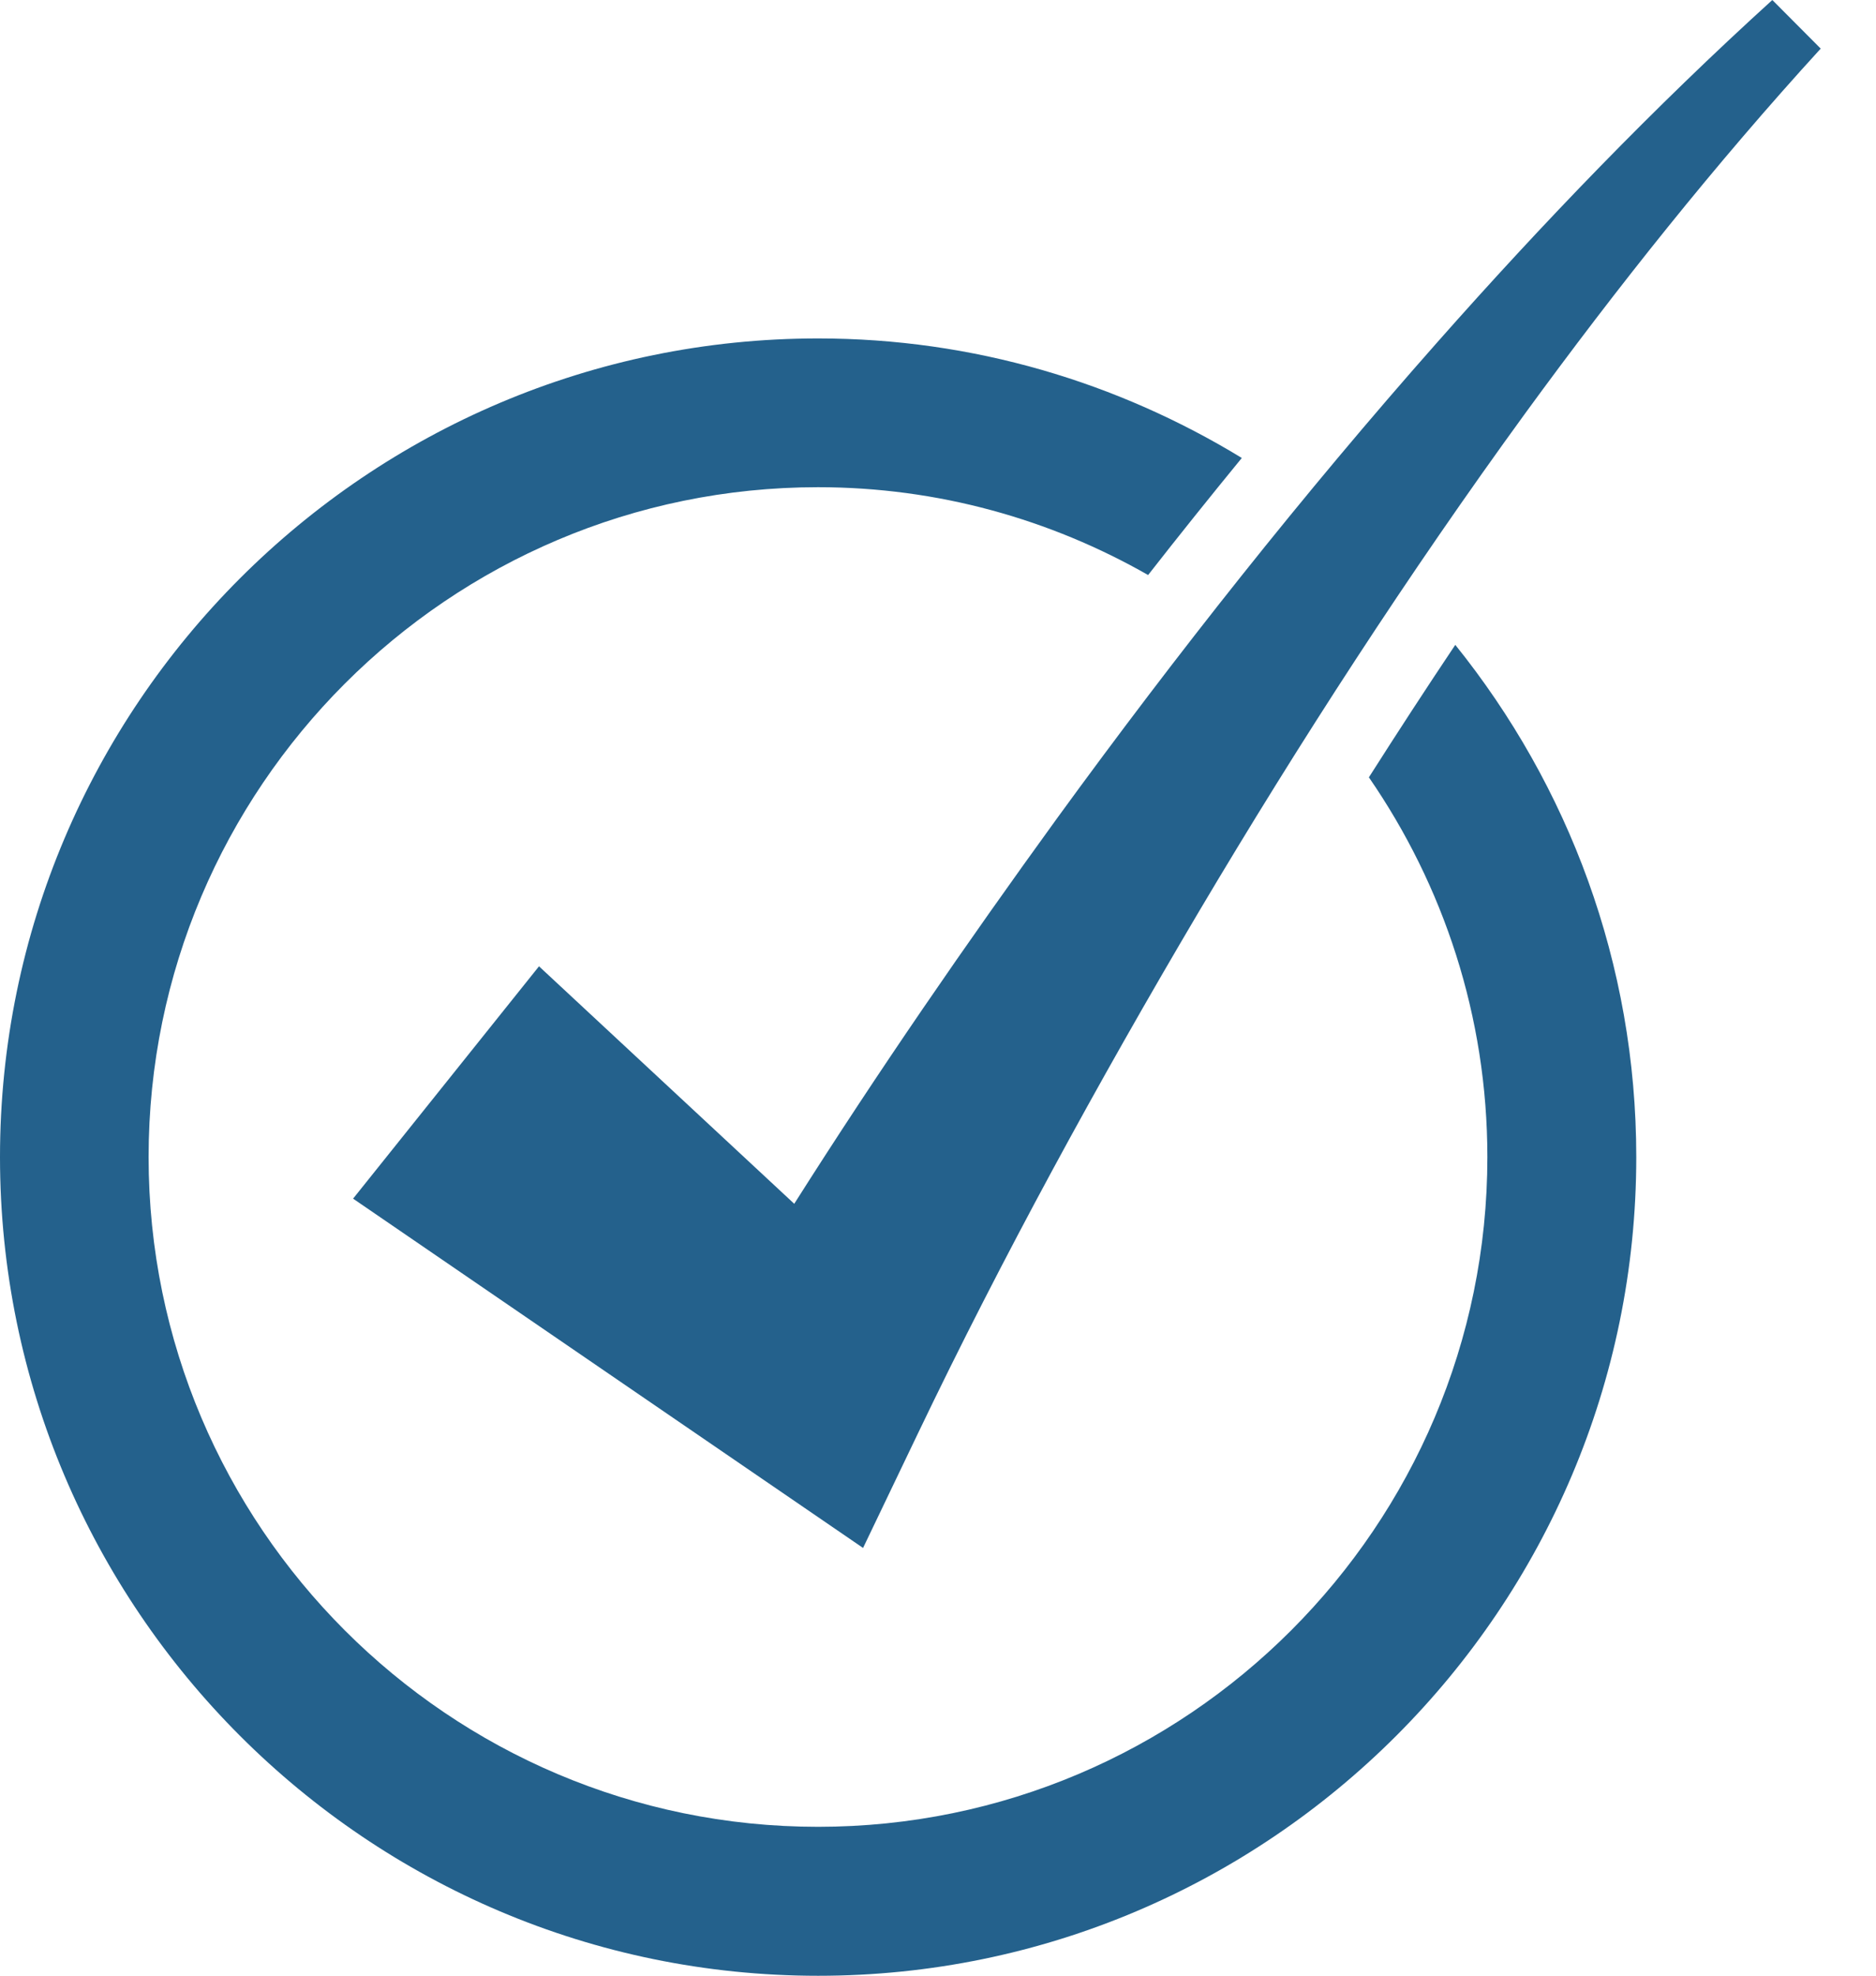
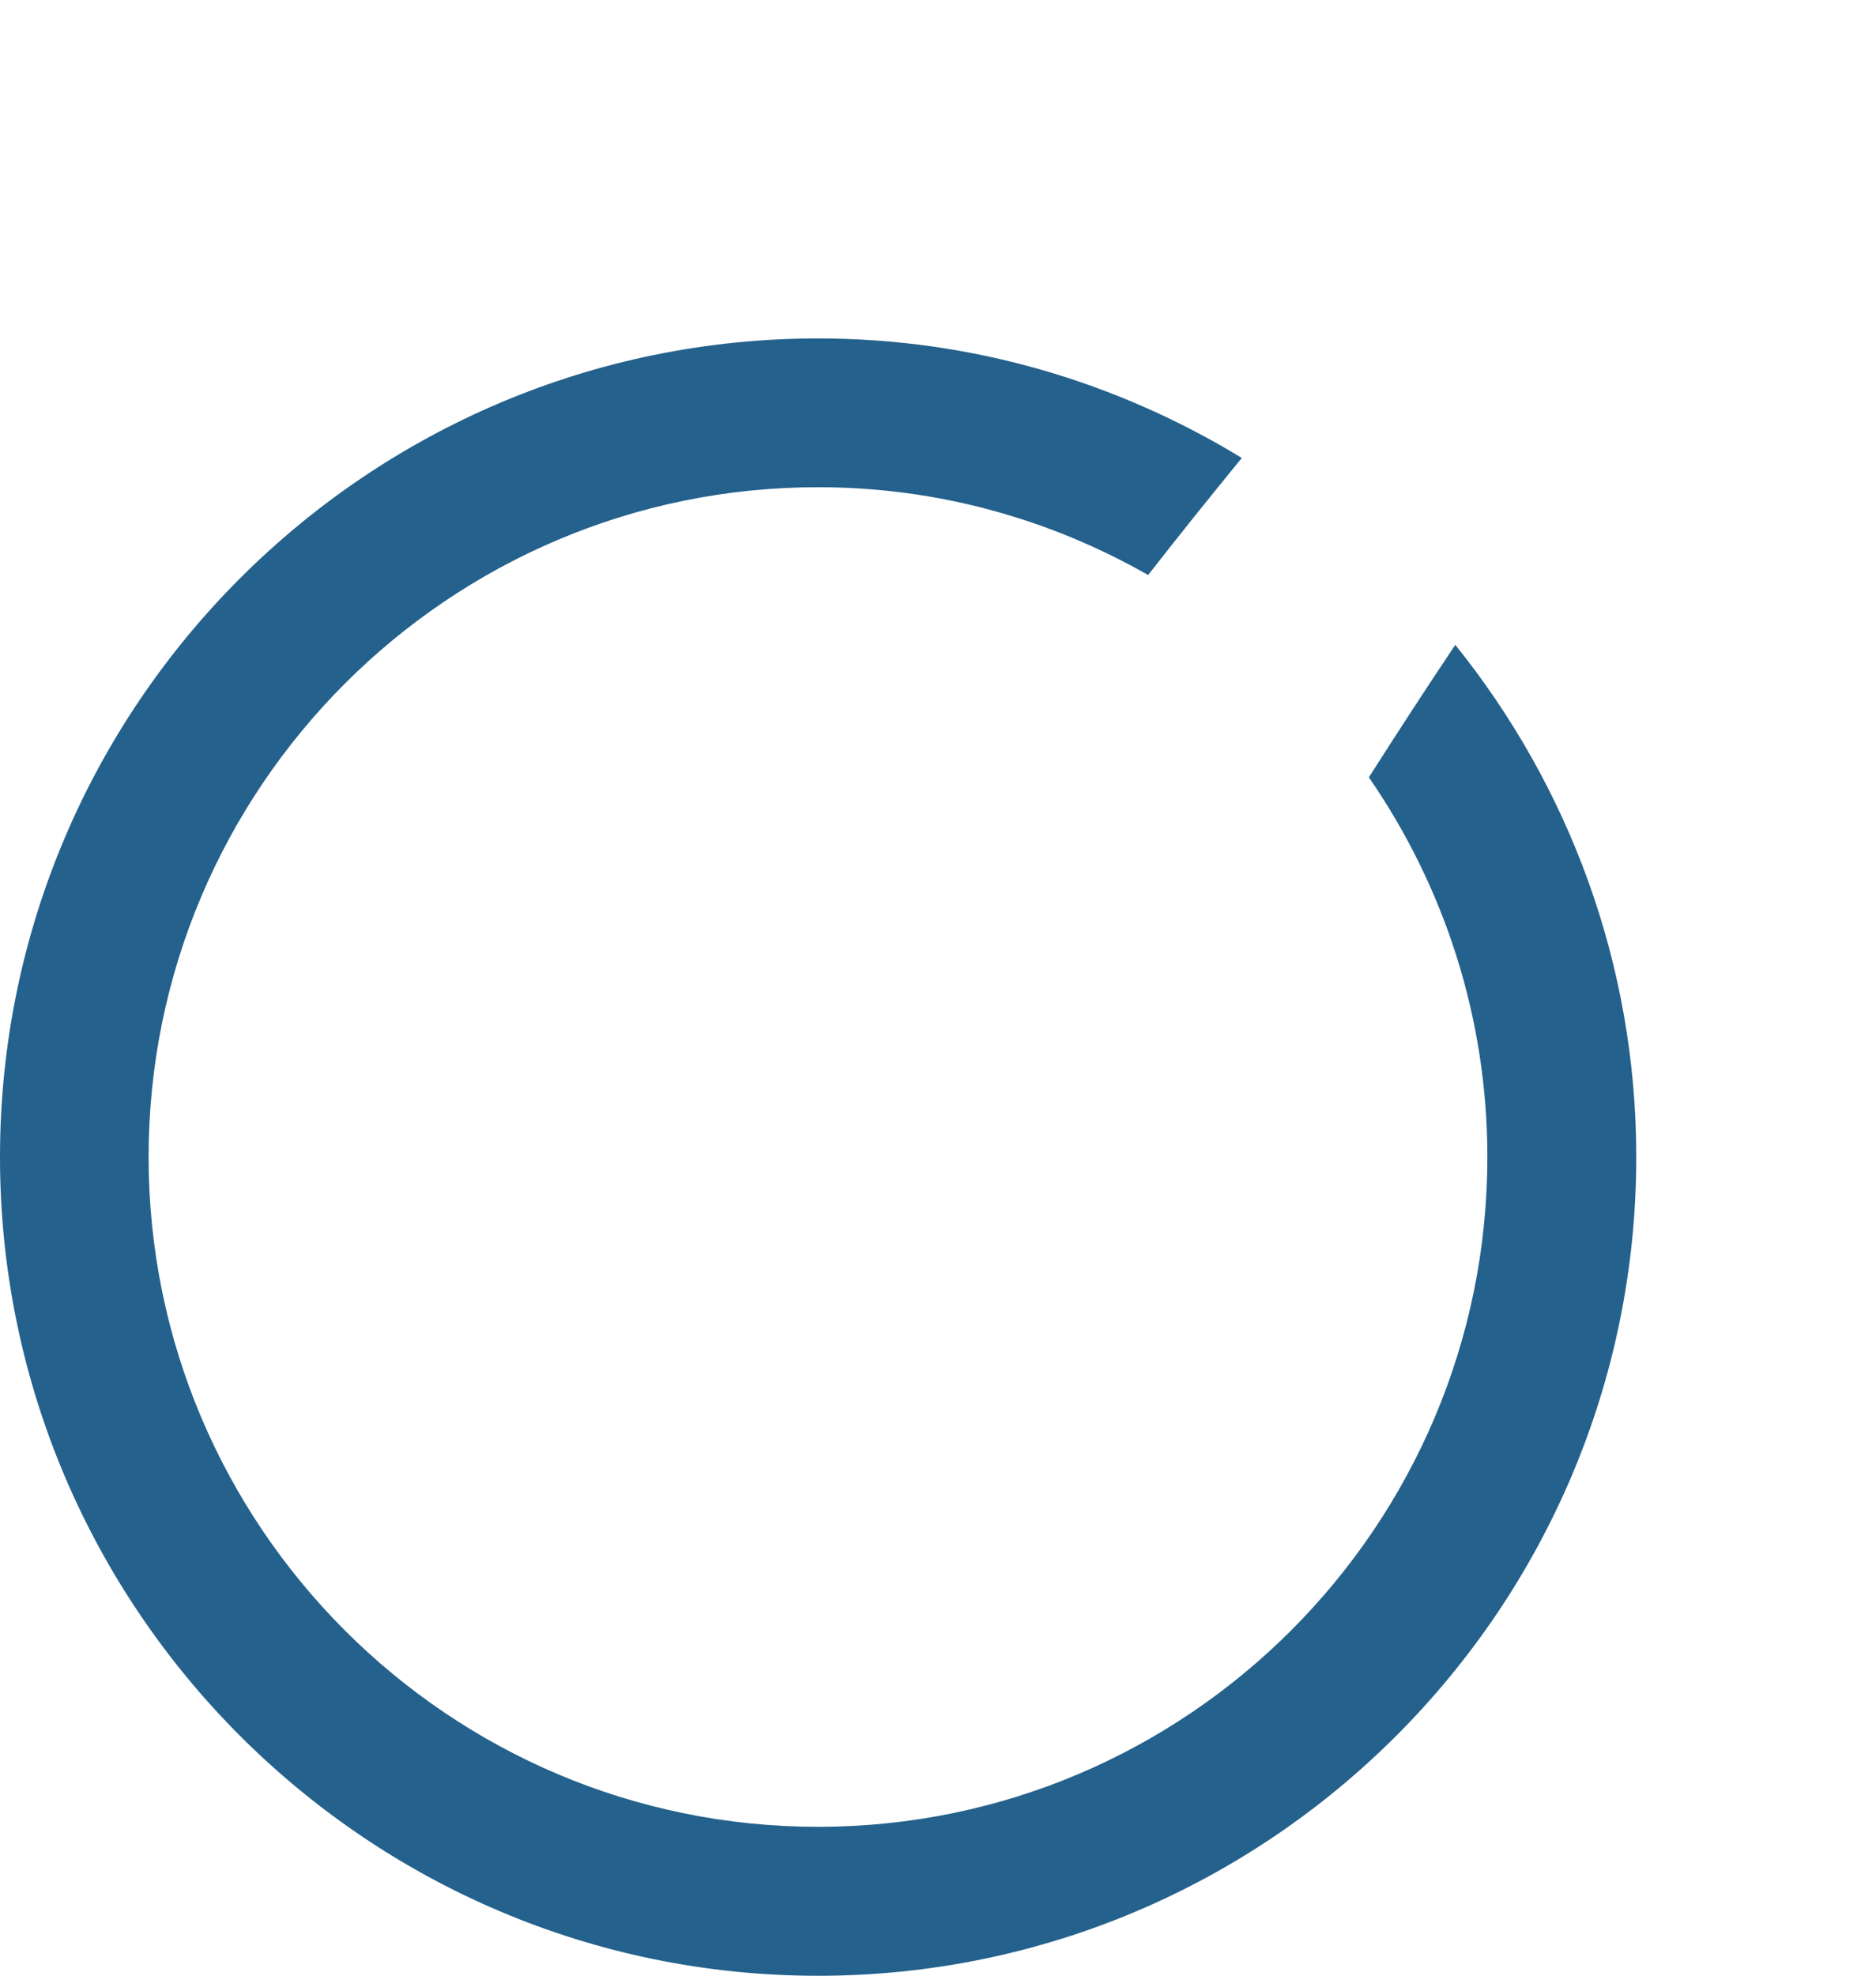
<svg xmlns="http://www.w3.org/2000/svg" width="19" height="20" viewBox="0 0 19 20" fill="none">
  <path d="M15.064 11.713C15.064 15.452 12.023 18.493 8.285 18.493C4.546 18.493 1.505 15.452 1.505 11.713C1.505 7.973 4.546 4.932 8.285 4.932C9.5 4.932 10.639 5.257 11.628 5.821C11.943 5.418 12.26 5.023 12.577 4.636C11.323 3.872 9.858 3.426 8.286 3.426C3.717 3.426 0 7.143 0 11.713C0 16.283 3.717 20.001 8.286 20.001C12.854 20.001 16.572 16.283 16.572 11.713C16.572 9.751 15.883 7.949 14.739 6.528C14.446 6.965 14.155 7.412 13.864 7.869C14.619 8.963 15.064 10.287 15.064 11.713L15.064 11.713Z" fill="#24618C" />
-   <path d="M17.95 0C16.752 1.087 15.626 2.256 14.554 3.468C13.193 5.007 11.917 6.62 10.707 8.282C9.781 9.559 8.894 10.845 8.044 12.186L5.459 9.782L3.576 12.134L7.568 14.867L8.741 15.67L9.299 14.506C10.147 12.736 11.123 10.952 12.142 9.229C13.167 7.502 14.262 5.813 15.446 4.186C16.38 2.906 17.371 1.662 18.44 0.492L17.95 0Z" fill="#24618C" />
</svg>